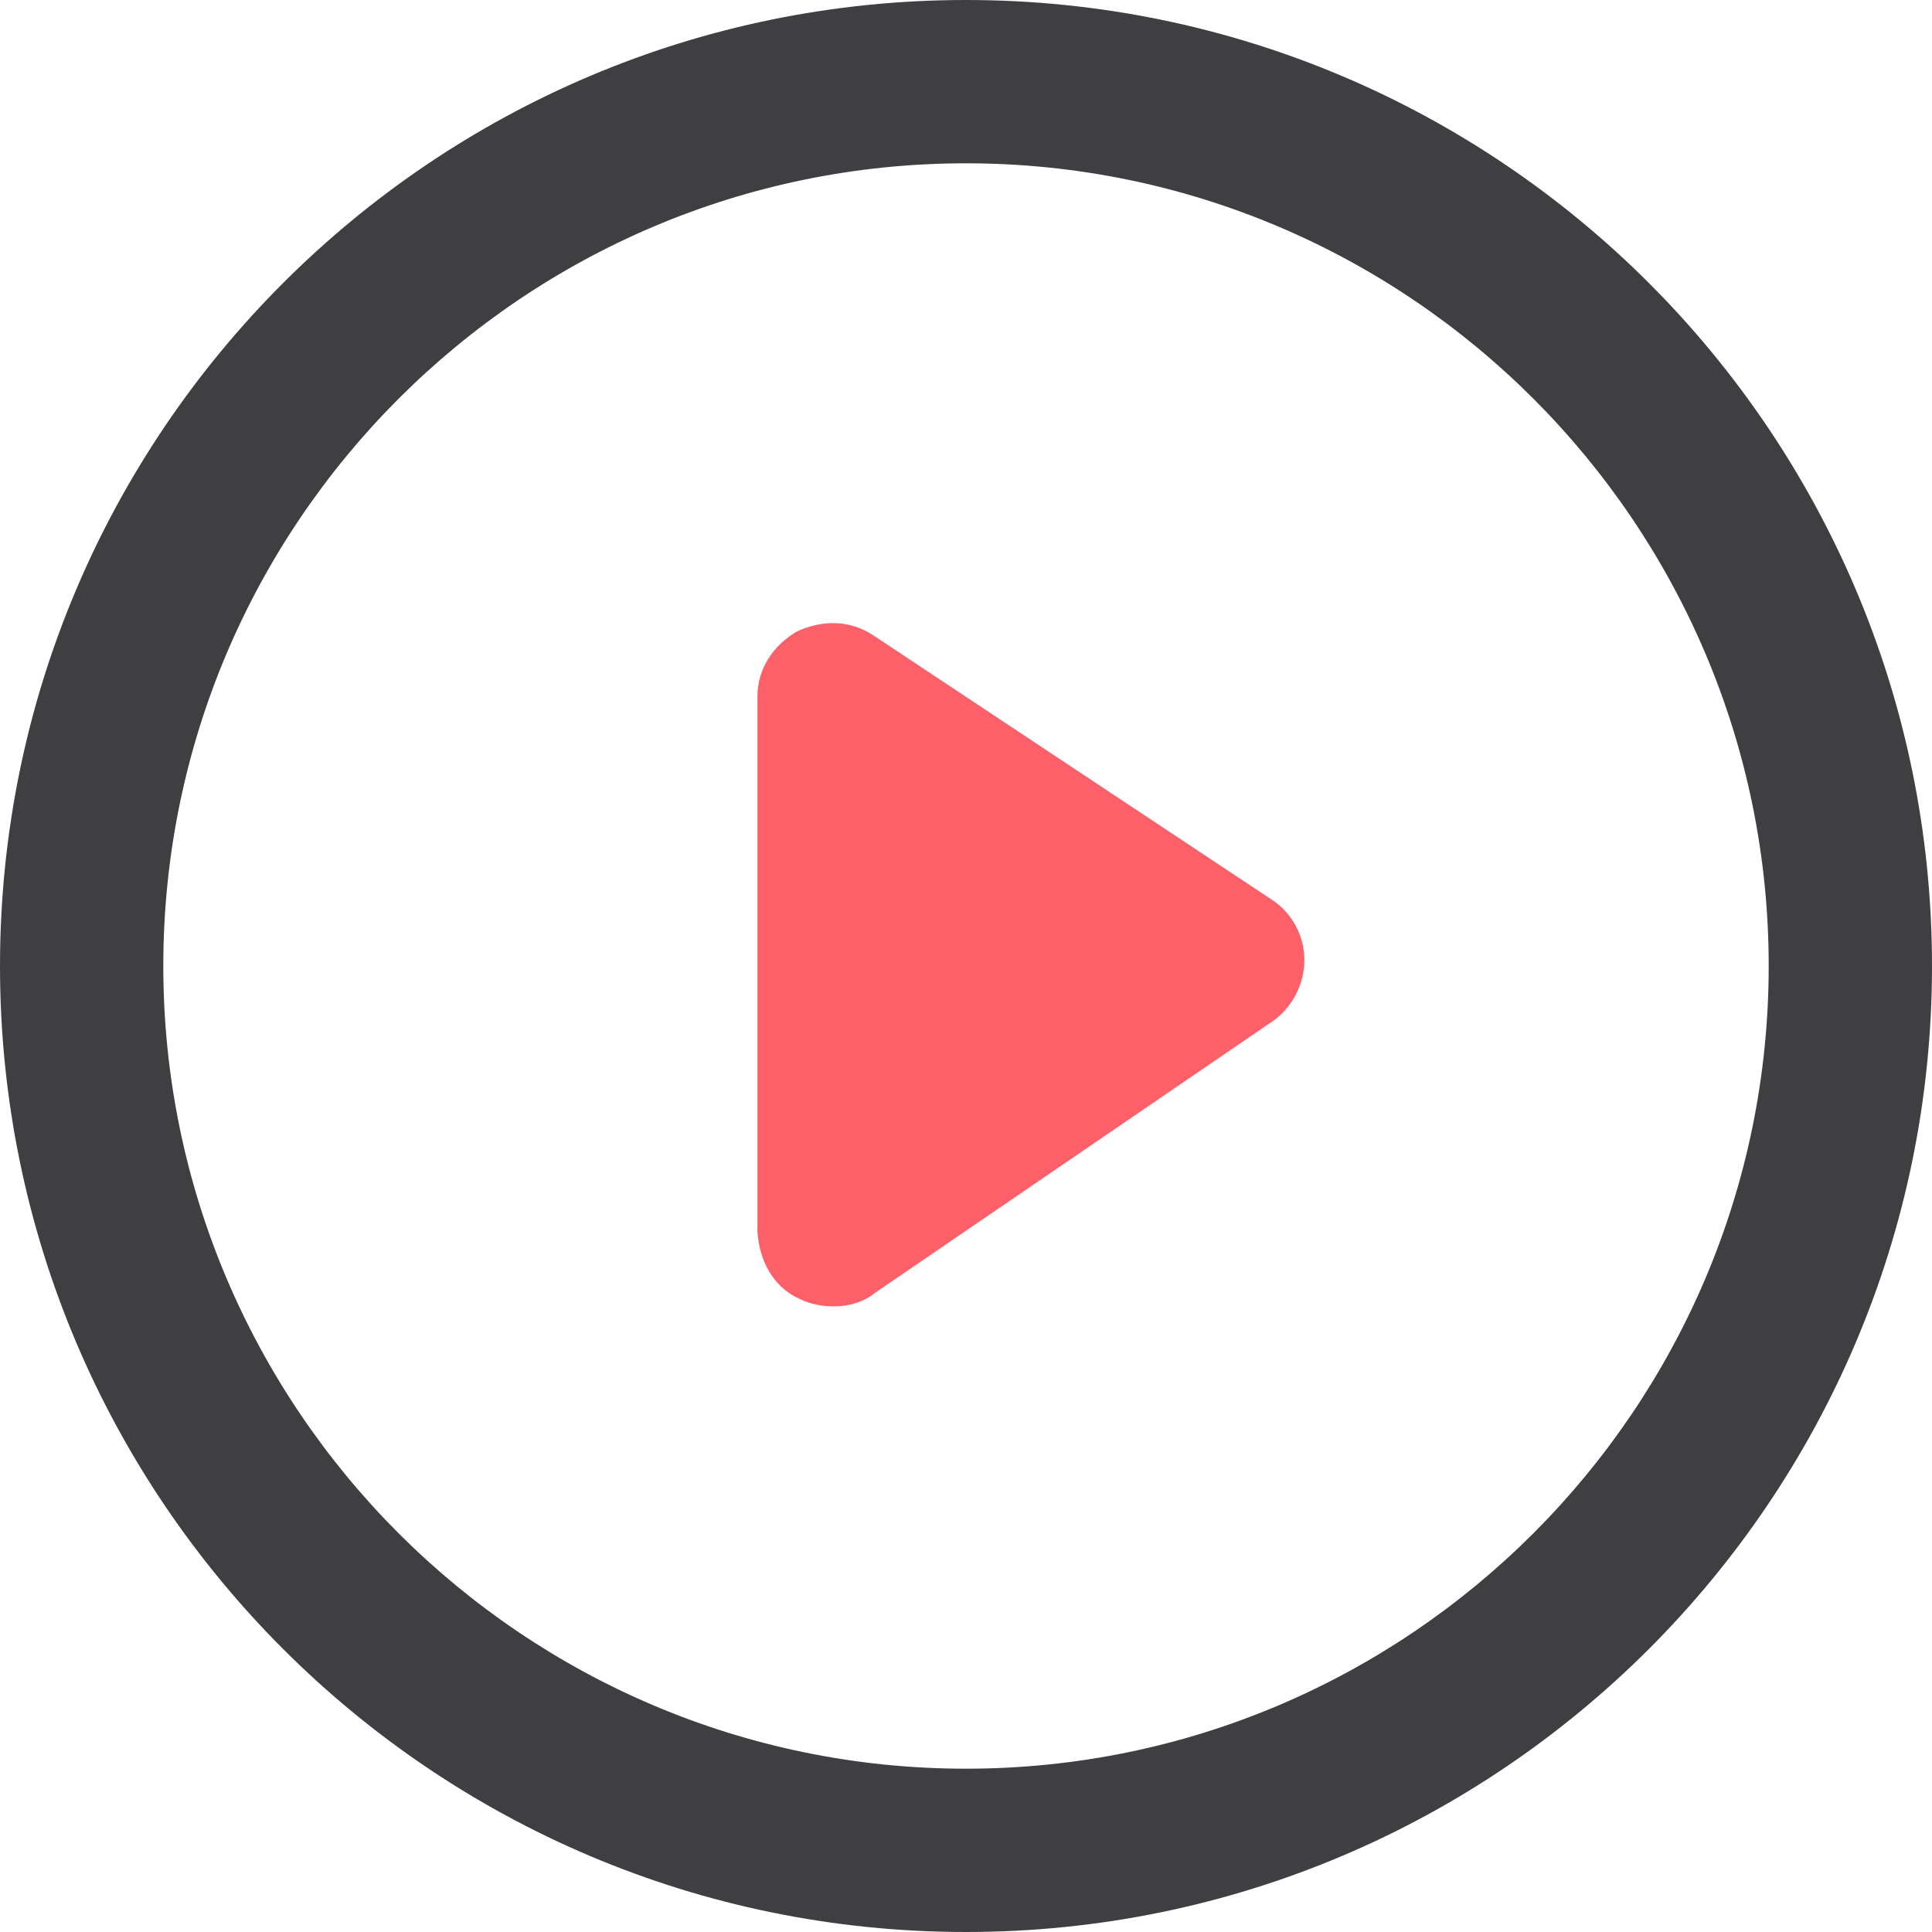
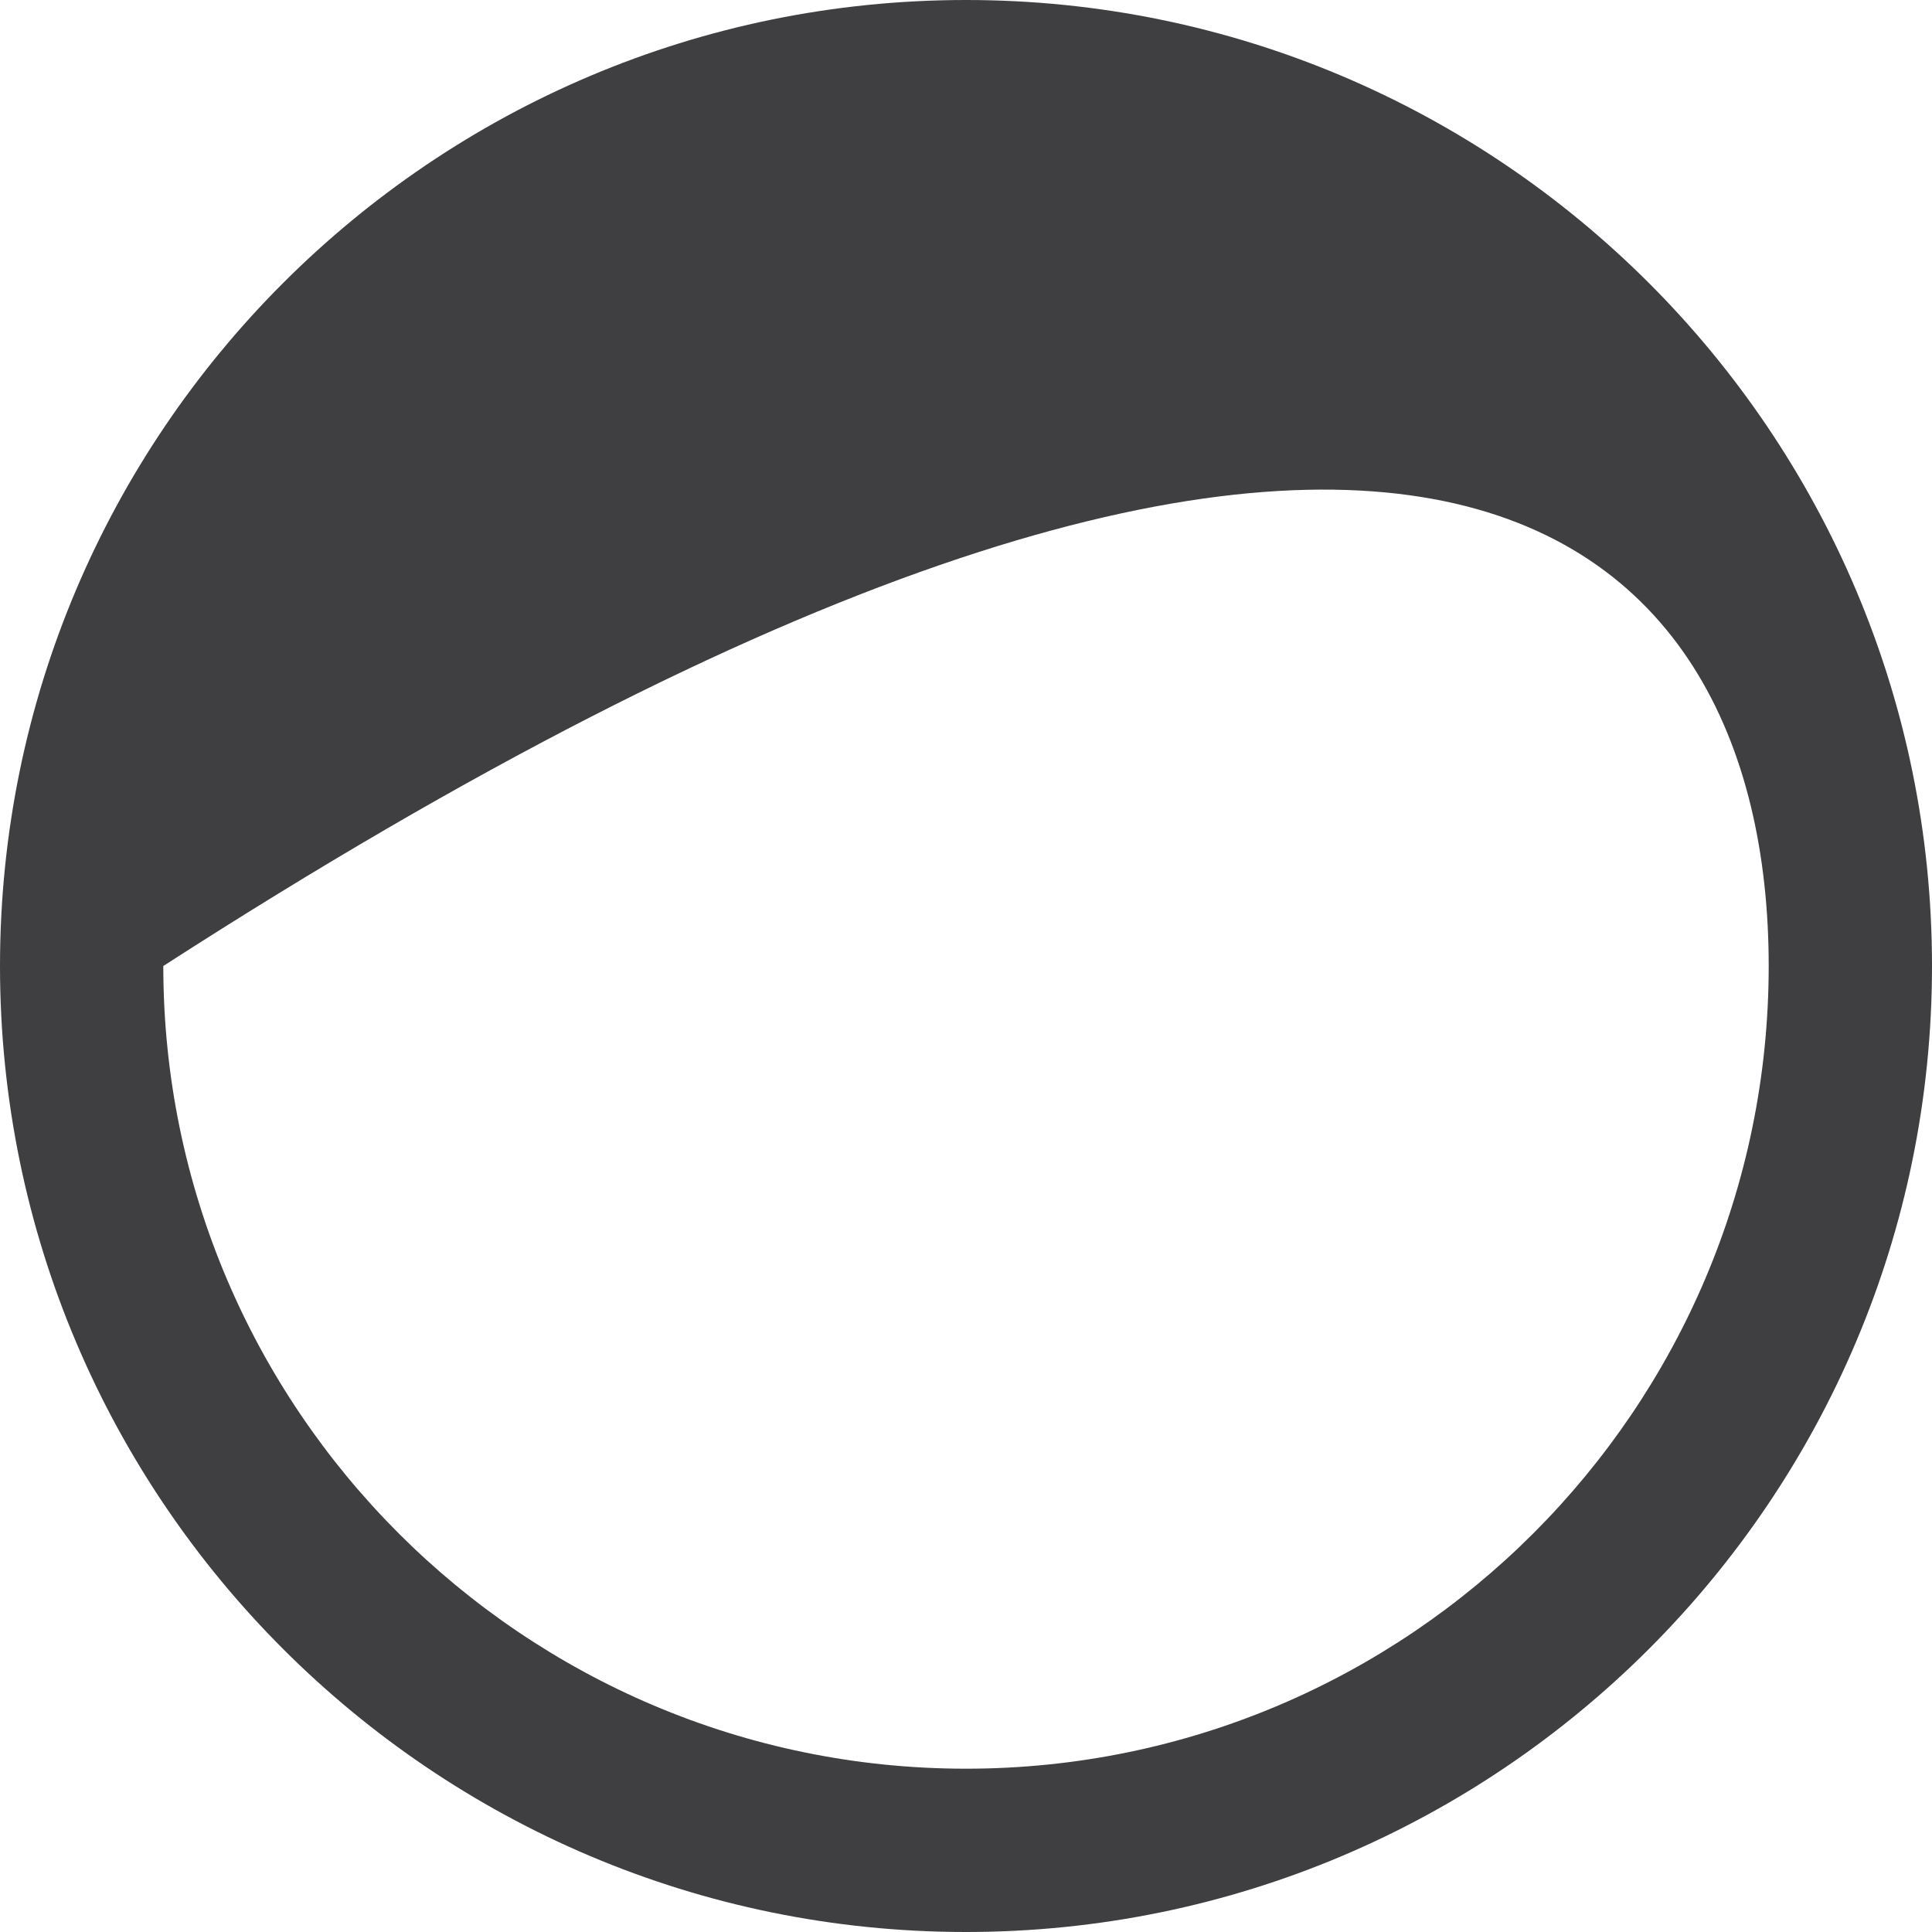
<svg xmlns="http://www.w3.org/2000/svg" width="40" height="40" viewBox="0 0 40 40" fill="none">
-   <path d="M20 0C8.961 0 0 8.961 0 20C0 31.039 8.961 40 20 40C31.039 40 40 31.039 40 20C40 8.961 31.039 0 20 0ZM20 36.619C10.835 36.619 3.381 29.165 3.381 20C3.381 10.835 10.835 3.381 20 3.381C29.165 3.381 36.619 10.835 36.619 20C36.619 29.165 29.165 36.619 20 36.619Z" fill="#3F3F42" />
-   <path d="M16.537 26.884C16.782 27.006 17.026 27.047 17.27 27.047C17.555 27.047 17.881 26.965 18.126 26.761L26.354 21.14C26.761 20.855 27.006 20.366 27.006 19.878C27.006 19.389 26.761 18.9 26.313 18.615L18.085 13.157C17.596 12.831 17.026 12.831 16.497 13.075C16.008 13.36 15.682 13.849 15.682 14.419V25.499C15.723 26.11 16.008 26.639 16.537 26.884Z" fill="#FD6069" />
+   <path d="M20 0C8.961 0 0 8.961 0 20C0 31.039 8.961 40 20 40C31.039 40 40 31.039 40 20C40 8.961 31.039 0 20 0ZM20 36.619C10.835 36.619 3.381 29.165 3.381 20C29.165 3.381 36.619 10.835 36.619 20C36.619 29.165 29.165 36.619 20 36.619Z" fill="#3F3F42" />
</svg>